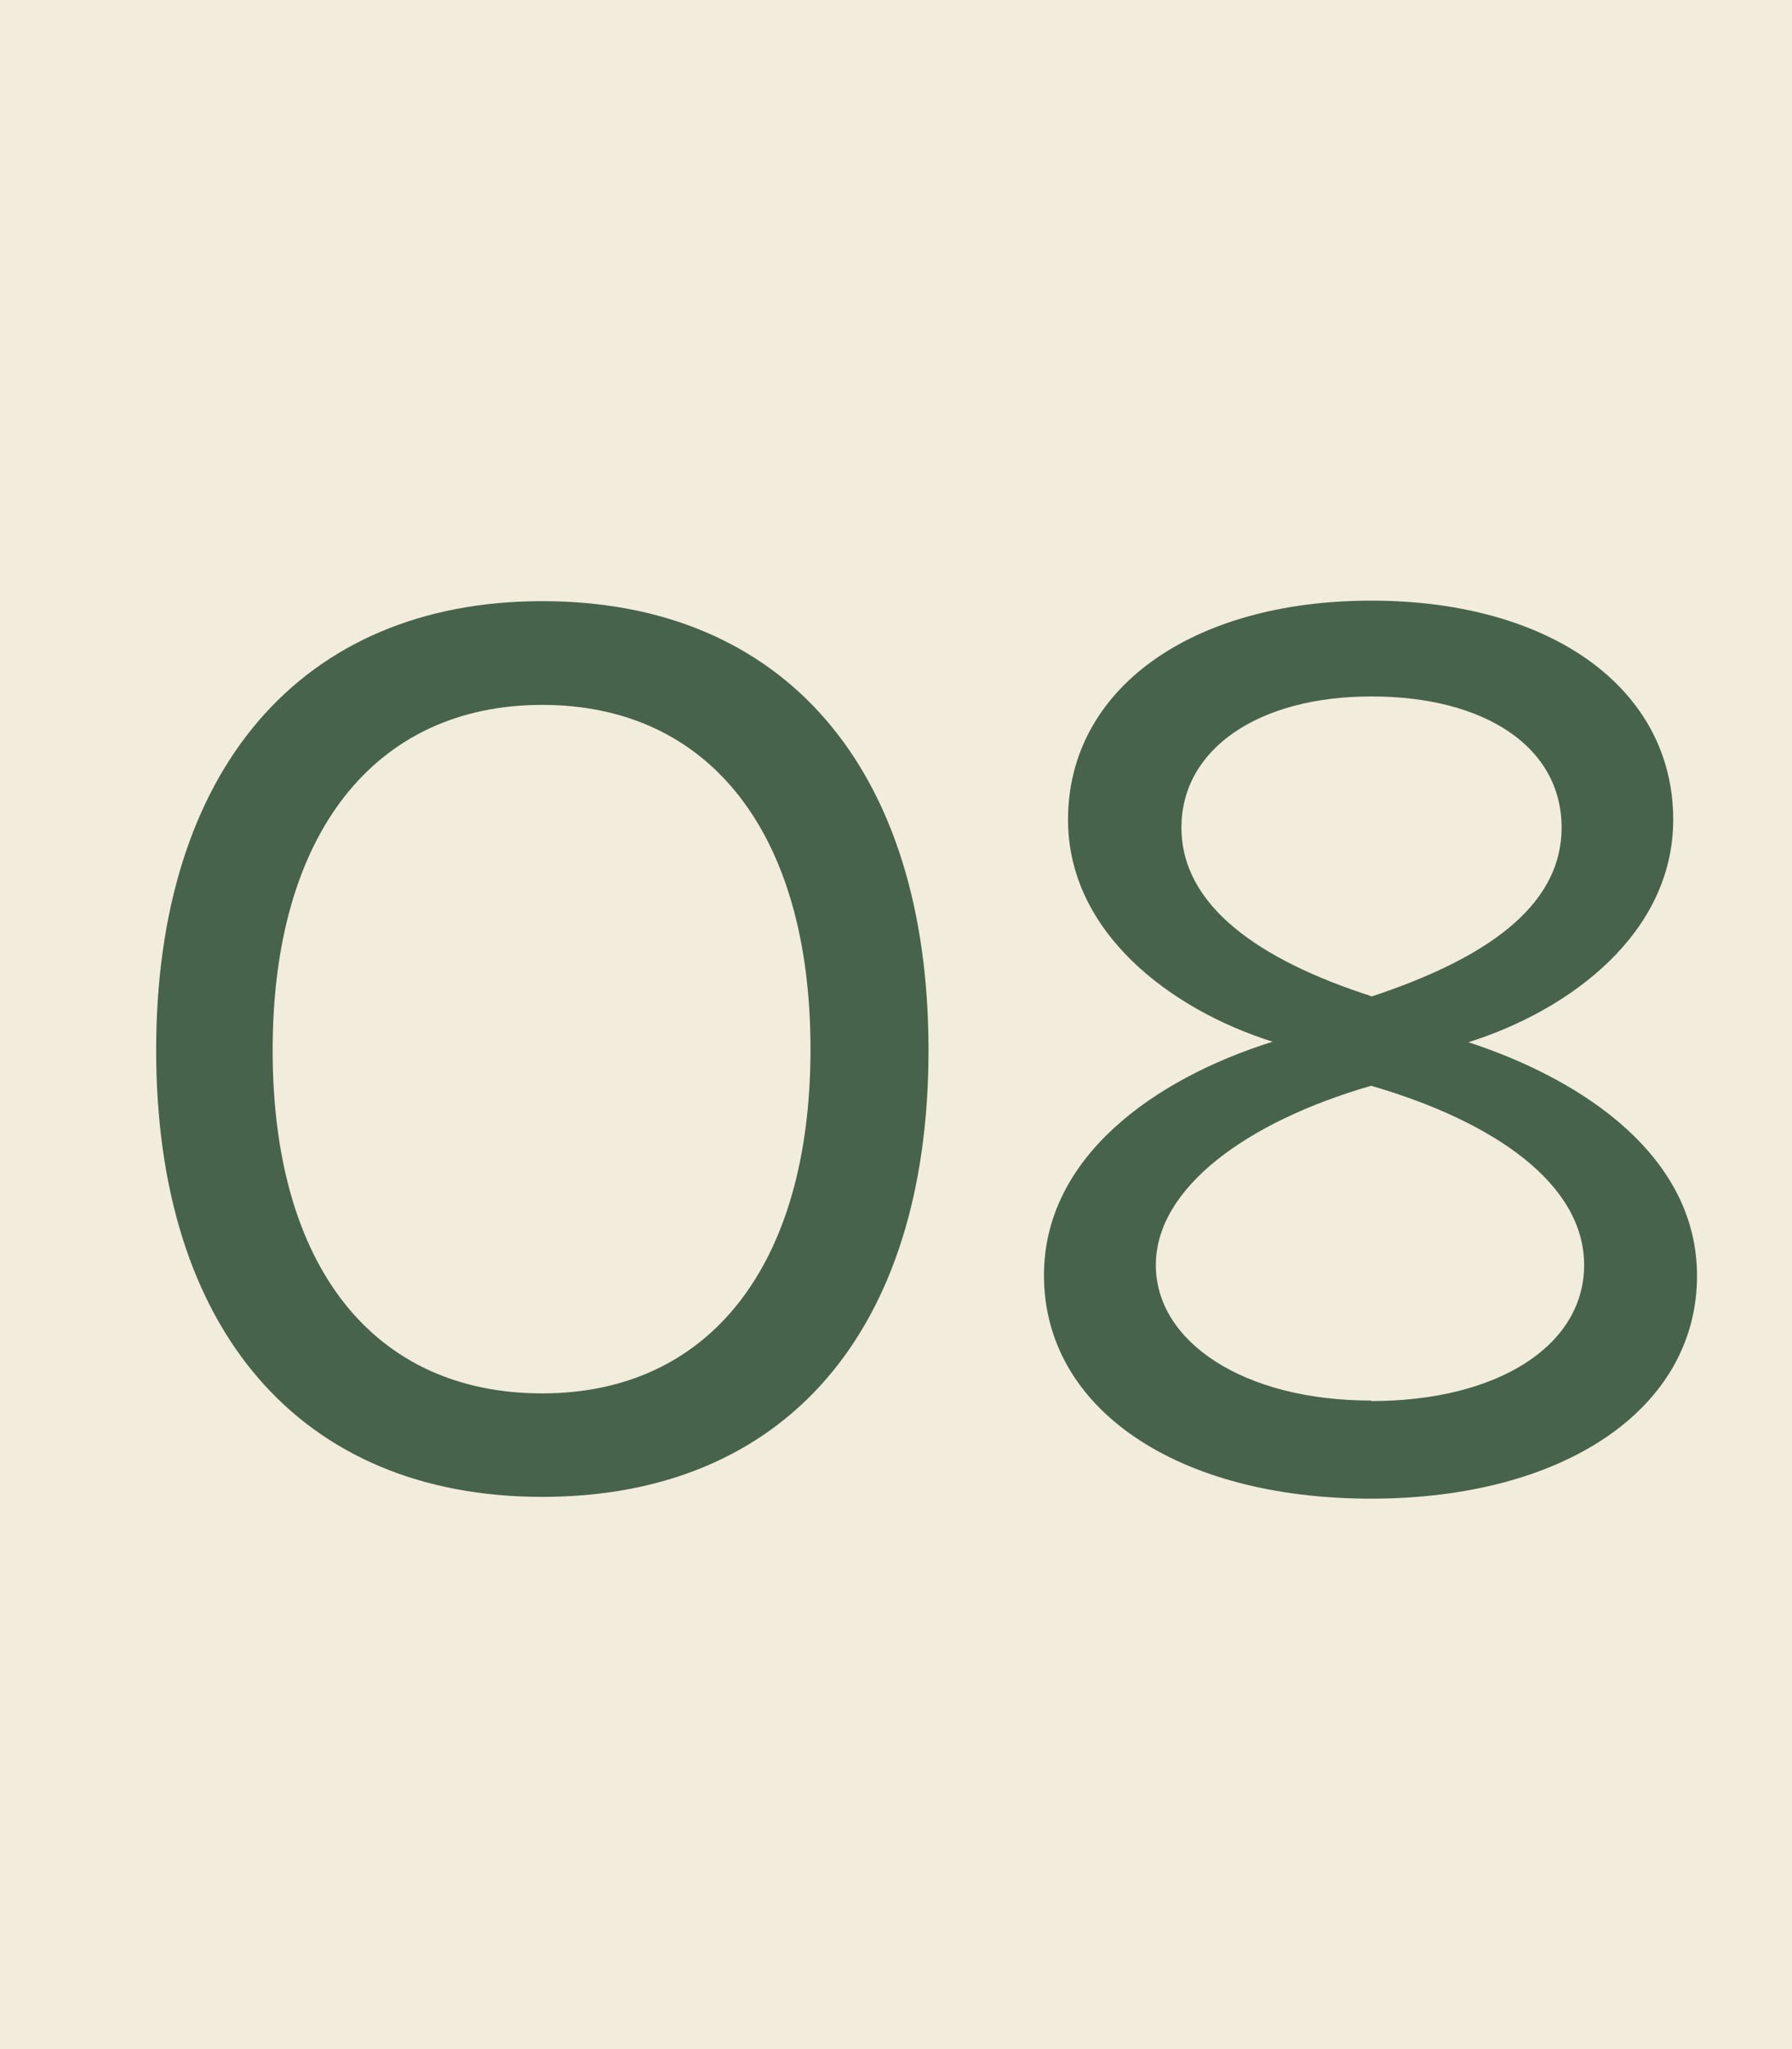
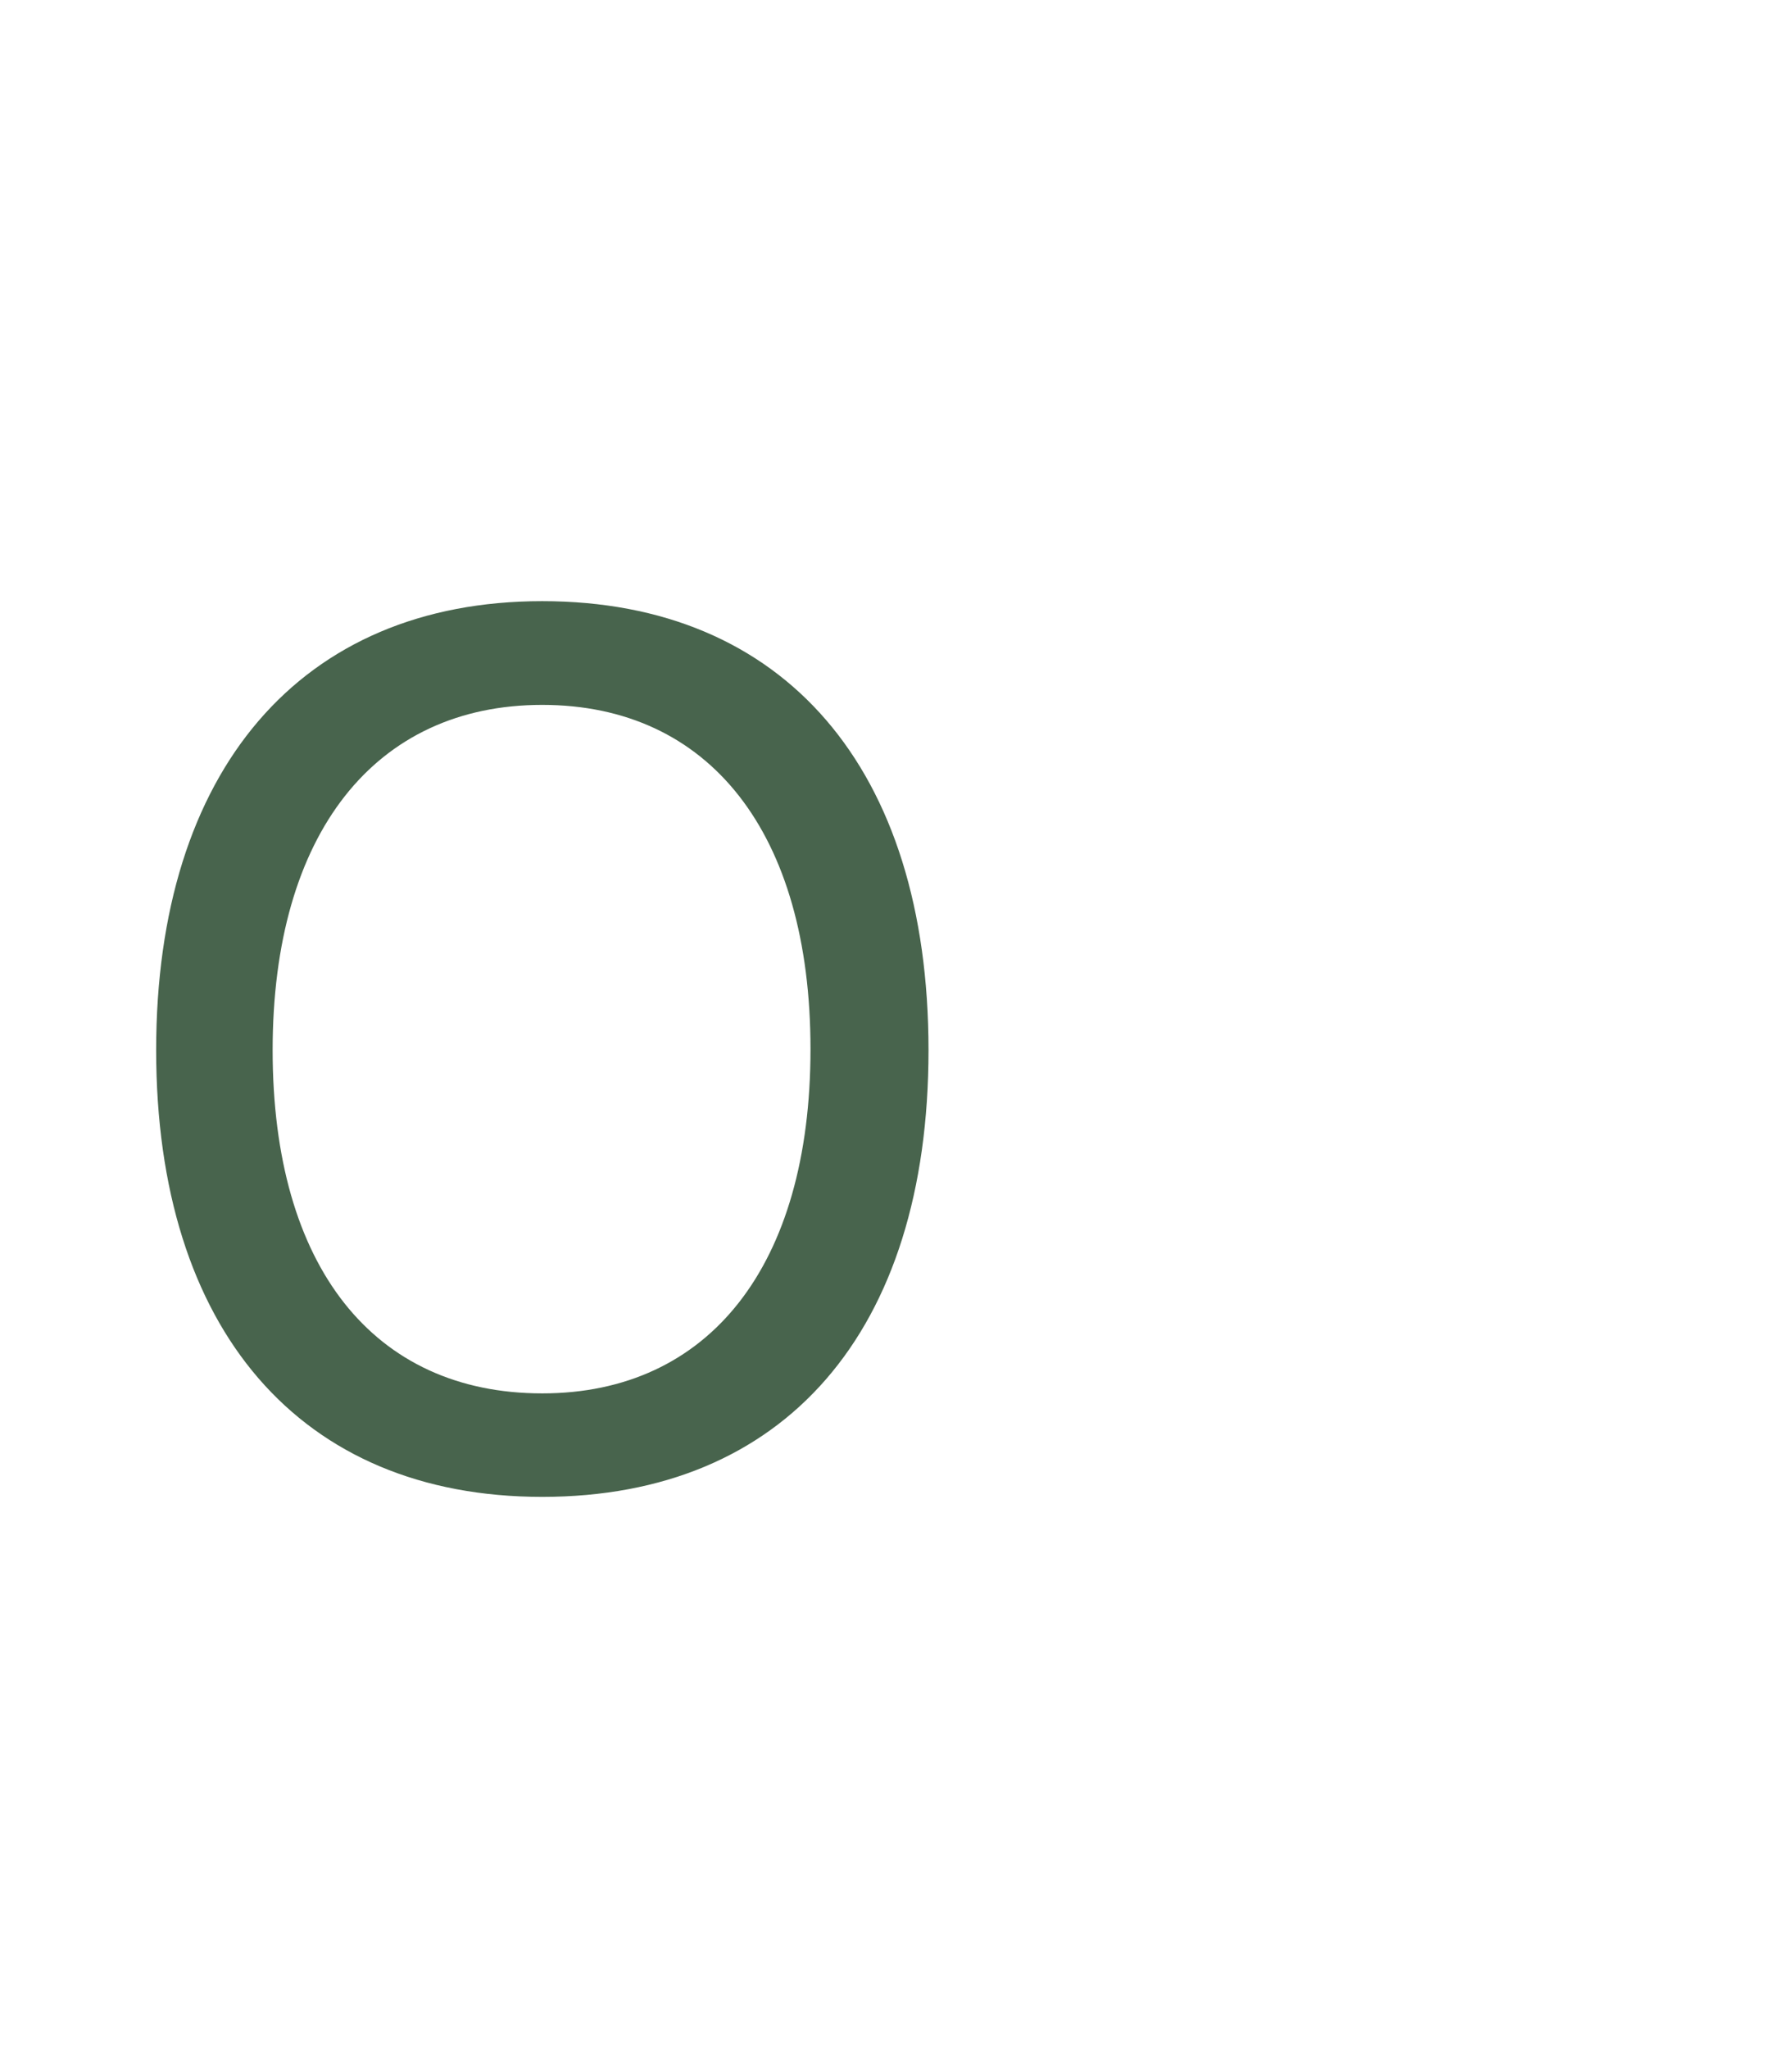
<svg xmlns="http://www.w3.org/2000/svg" viewBox="0 0 70 80">
  <defs>
    <style>.cls-1{fill:#f2ecdc;}.cls-2{opacity:0.95;}.cls-3{fill:#3f5c44;}</style>
  </defs>
  <g id="レイヤー_2" data-name="レイヤー 2">
    <g id="contents">
-       <rect class="cls-1" width="70" height="80" />
      <g class="cls-2">
        <path class="cls-3" d="M21.18,23.47C30.63,23.47,36.27,30,36.27,41S30.63,58.44,21.18,58.44,6.1,51.91,6.1,41,11.74,23.47,21.18,23.47Zm0,30.93c6.53,0,10.48-5,10.48-13.44S27.71,27.52,21.18,27.52,10.65,32.54,10.65,41,14.6,54.4,21.18,54.4Z" />
-         <path class="cls-3" d="M41.72,32c0-5.08,4.79-8.55,11.84-8.55S65.36,26.9,65.36,32c0,4.42-4,7.43-8,8.69,4.61,1.51,8.93,4.52,8.93,9.12,0,5.17-5.17,8.7-12.74,8.7S40.78,55,40.78,49.79c0-4.6,4.28-7.66,8.93-9.12C45.72,39.41,41.72,36.4,41.72,32Zm11.84,22.7c4.94,0,8.32-2.16,8.32-5.31s-3.47-5.59-8.32-7c-4.88,1.41-8.41,4-8.41,7S48.58,54.68,53.56,54.68Zm0-15.79C57.89,37.48,61,35.46,61,32.31s-3-5.12-7.43-5.12-7.42,2.06-7.42,5.12S49.19,37.48,53.56,38.89Z" />
      </g>
    </g>
  </g>
</svg>